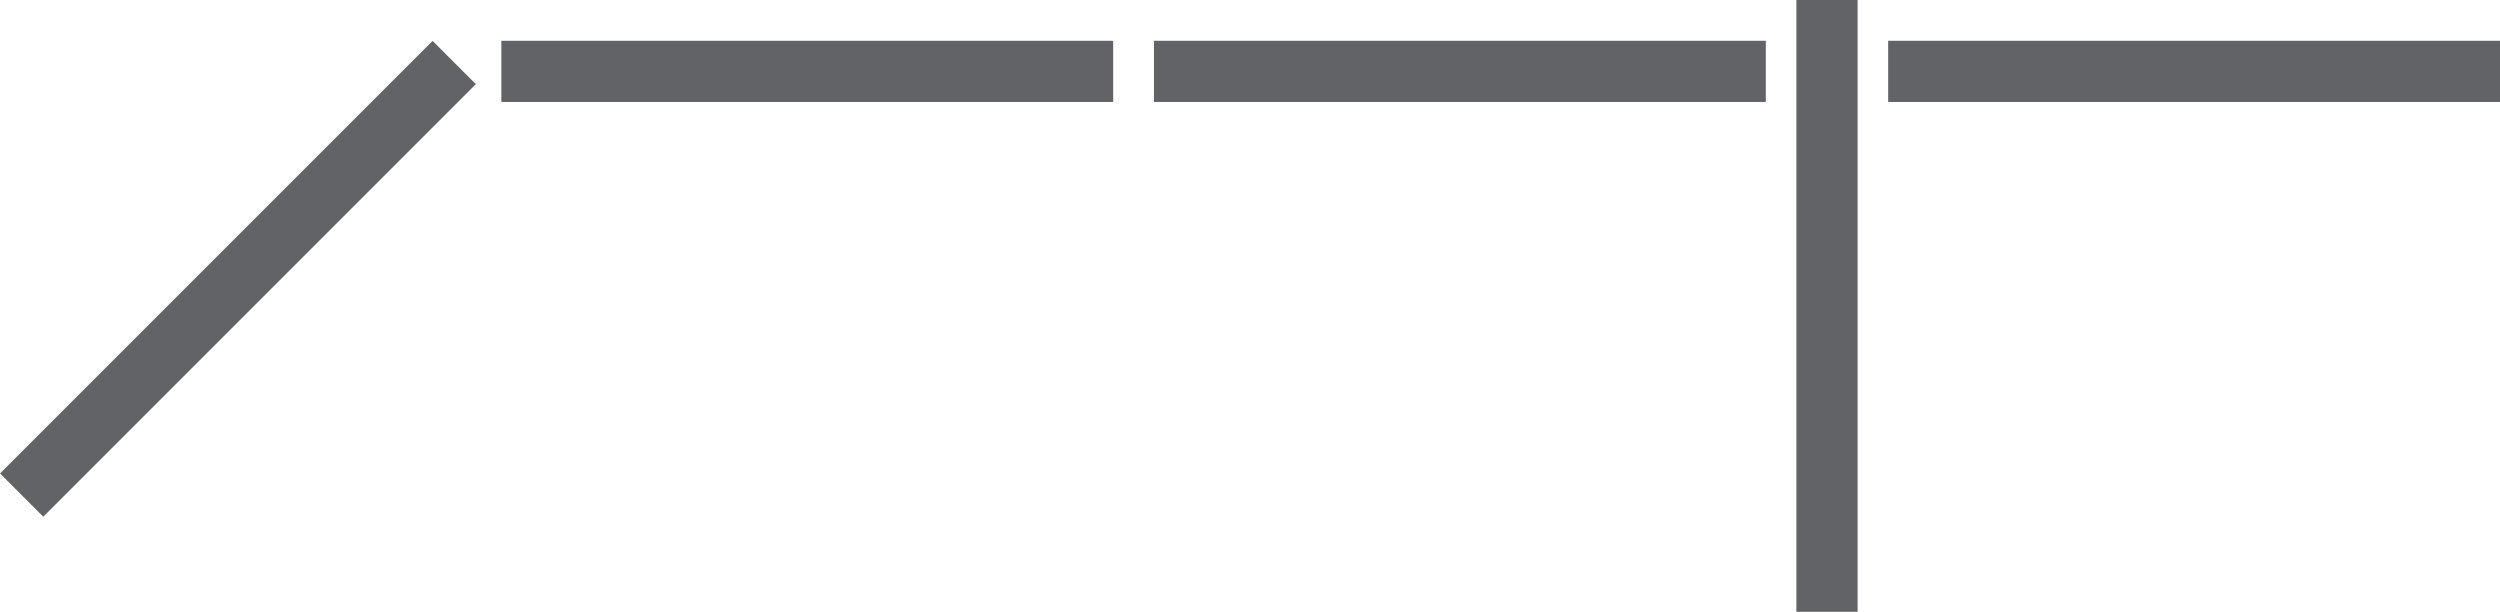
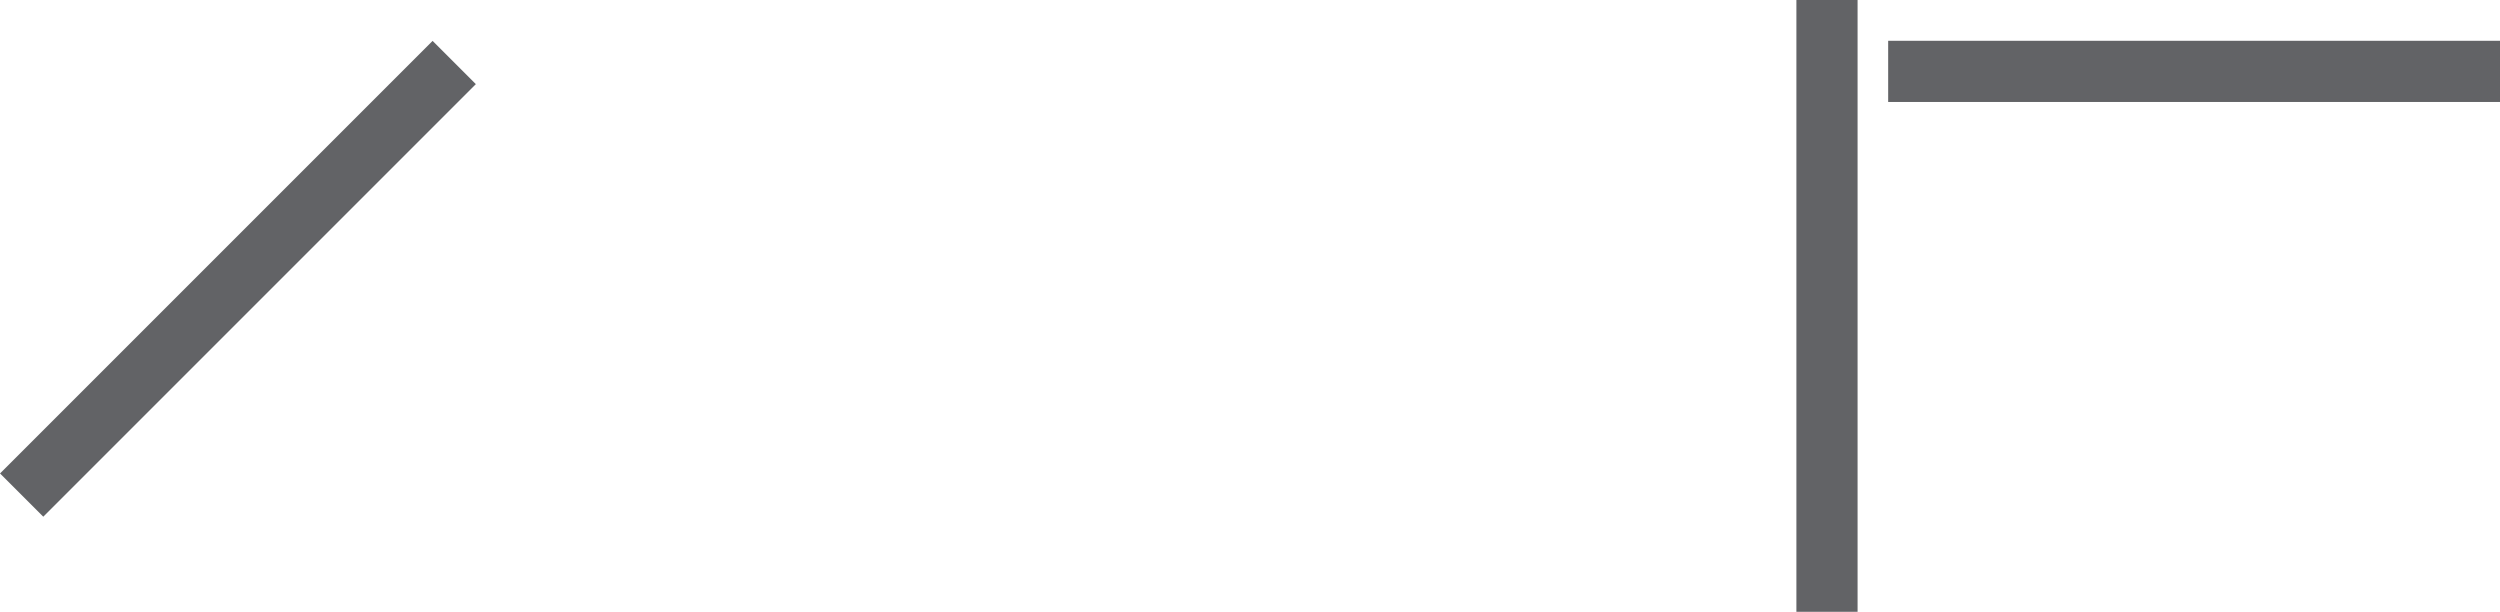
<svg xmlns="http://www.w3.org/2000/svg" version="1.1" id="Livello_1" x="0px" y="0px" width="122.583px" height="30px" viewBox="0 0 122.583 30" enable-background="new 0 0 122.583 30" xml:space="preserve">
  <rect x="10.167" y="-1.333" transform="matrix(-0.707 -0.707 0.707 -0.707 10.253 31.581)" fill="#626366" width="3" height="30" />
-   <rect x="24.583" y="2" fill="#626366" width="30" height="3" />
-   <rect x="56.583" y="2" fill="#626366" width="30" height="3" />
  <rect x="92.583" y="2" fill="#626366" width="30" height="3" />
  <rect x="88.083" fill="#626366" width="3" height="30" />
</svg>